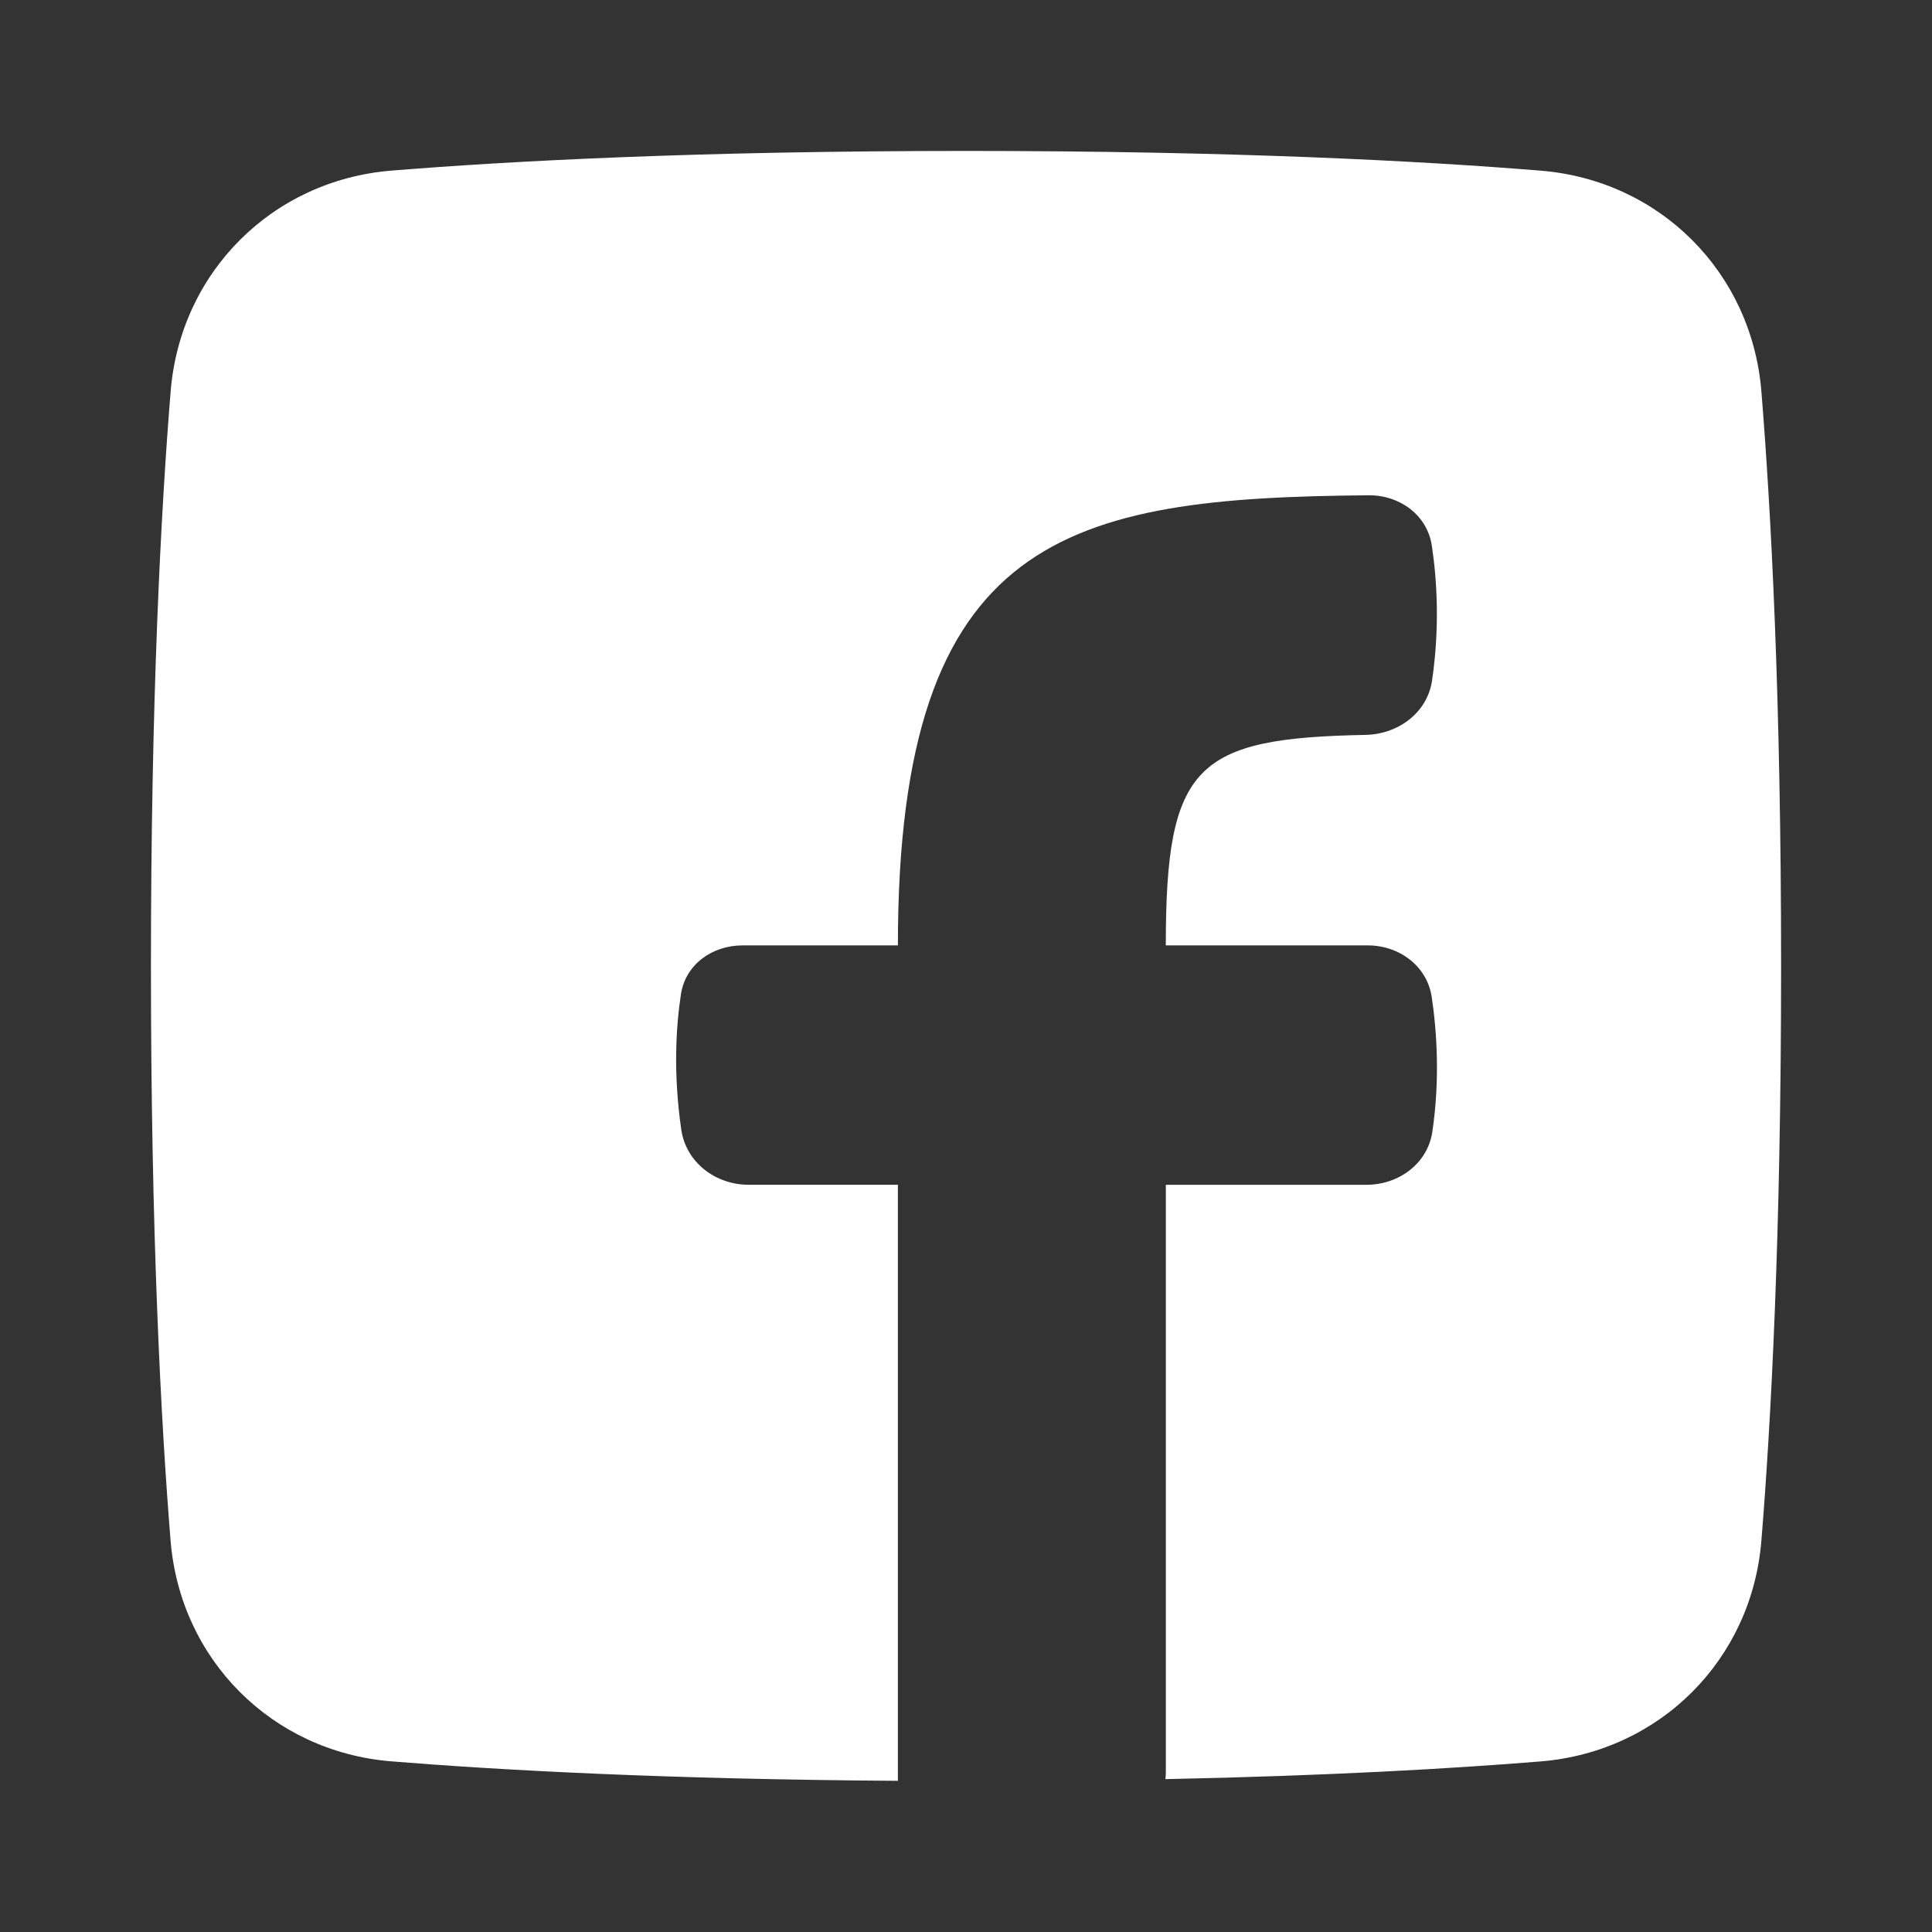
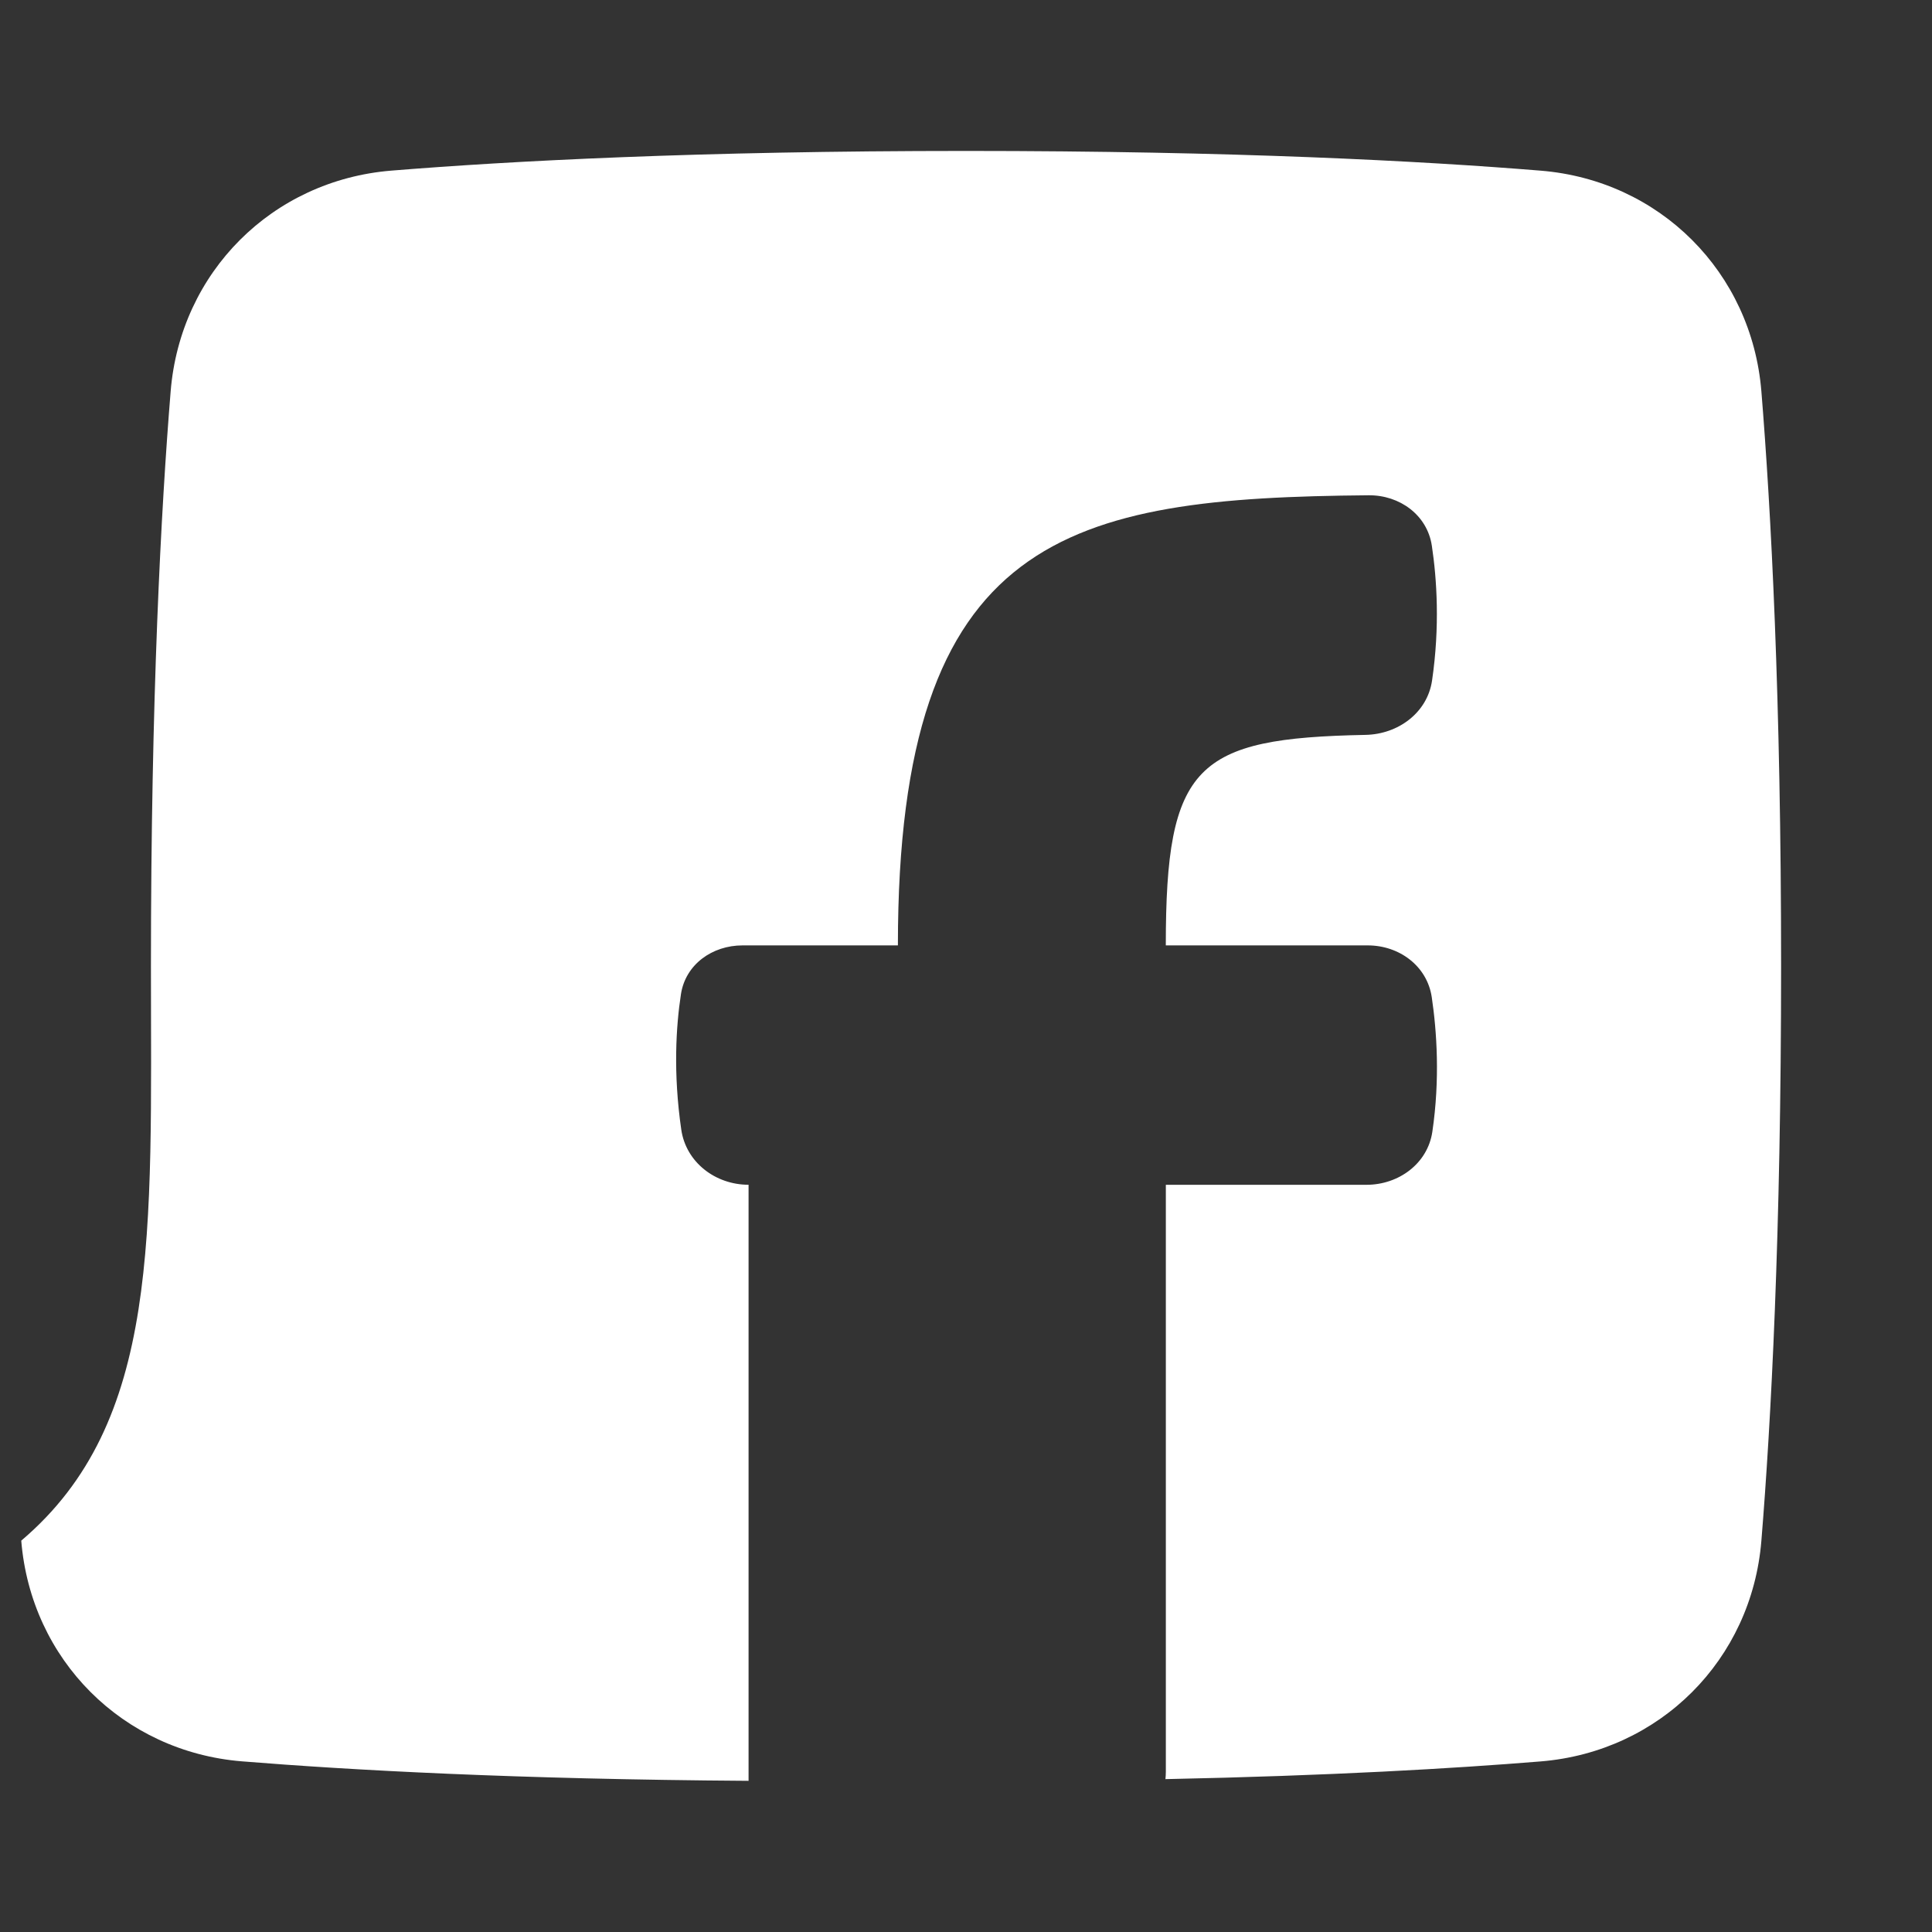
<svg xmlns="http://www.w3.org/2000/svg" fill="none" viewBox="-2.4 -2.4 48 48" id="Facebook-1--Streamline-Plump" height="48" width="48" style="background-color: #000000ff">
  <rect x="-2.4" y="-2.4" width="48" height="48" fill="#333333" stroke="none" />
  <desc>
    Facebook 1 Streamline Icon: https://streamlinehq.com
  </desc>
  <g id="facebook-1--media-facebook-social">
-     <path id="Subtract" fill="#ffffff" d="M26.555 41.801c0.006 -0.06 0.01 -0.121 0.01 -0.182V27.036h4.985c0.799 0 1.519 -0.526 1.636 -1.317 0.193 -1.308 0.111 -2.497 -0.014 -3.343 -0.115 -0.776 -0.807 -1.288 -1.591 -1.288H26.564c0 -4.494 0.748 -5.148 4.963 -5.23 0.809 -0.016 1.535 -0.55 1.652 -1.35 0.197 -1.346 0.119 -2.521 -0.005 -3.348 -0.114 -0.764 -0.799 -1.262 -1.572 -1.255 -7.451 0.065 -11.694 0.946 -11.694 11.183h-3.86c-0.75 0 -1.416 0.47 -1.53 1.212 -0.122 0.799 -0.196 1.957 0.008 3.365 0.118 0.814 0.85 1.37 1.672 1.37h3.71v14.809c-5.769 -0.038 -9.898 -0.266 -12.587 -0.484 -2.959 -0.24 -5.242 -2.524 -5.483 -5.483C1.6 32.933 1.35 28.261 1.35 21.6c0 -6.661 0.25 -11.333 0.49 -14.278 0.24 -2.959 2.524 -5.242 5.483 -5.483C10.267 1.6 14.939 1.35 21.6 1.35c6.661 0 11.333 0.25 14.278 0.49 2.959 0.24 5.242 2.524 5.483 5.483 0.239 2.944 0.49 7.617 0.49 14.278 0 6.661 -0.25 11.333 -0.49 14.278 -0.24 2.959 -2.524 5.242 -5.483 5.483 -2.151 0.175 -5.225 0.356 -9.323 0.44Z" stroke-width="1" />
+     <path id="Subtract" fill="#ffffff" d="M26.555 41.801c0.006 -0.06 0.01 -0.121 0.01 -0.182V27.036h4.985c0.799 0 1.519 -0.526 1.636 -1.317 0.193 -1.308 0.111 -2.497 -0.014 -3.343 -0.115 -0.776 -0.807 -1.288 -1.591 -1.288H26.564c0 -4.494 0.748 -5.148 4.963 -5.23 0.809 -0.016 1.535 -0.55 1.652 -1.35 0.197 -1.346 0.119 -2.521 -0.005 -3.348 -0.114 -0.764 -0.799 -1.262 -1.572 -1.255 -7.451 0.065 -11.694 0.946 -11.694 11.183h-3.86c-0.75 0 -1.416 0.47 -1.53 1.212 -0.122 0.799 -0.196 1.957 0.008 3.365 0.118 0.814 0.85 1.37 1.672 1.37v14.809c-5.769 -0.038 -9.898 -0.266 -12.587 -0.484 -2.959 -0.24 -5.242 -2.524 -5.483 -5.483C1.6 32.933 1.35 28.261 1.35 21.6c0 -6.661 0.25 -11.333 0.49 -14.278 0.24 -2.959 2.524 -5.242 5.483 -5.483C10.267 1.6 14.939 1.35 21.6 1.35c6.661 0 11.333 0.25 14.278 0.49 2.959 0.24 5.242 2.524 5.483 5.483 0.239 2.944 0.49 7.617 0.49 14.278 0 6.661 -0.25 11.333 -0.49 14.278 -0.24 2.959 -2.524 5.242 -5.483 5.483 -2.151 0.175 -5.225 0.356 -9.323 0.44Z" stroke-width="1" />
  </g>
</svg>